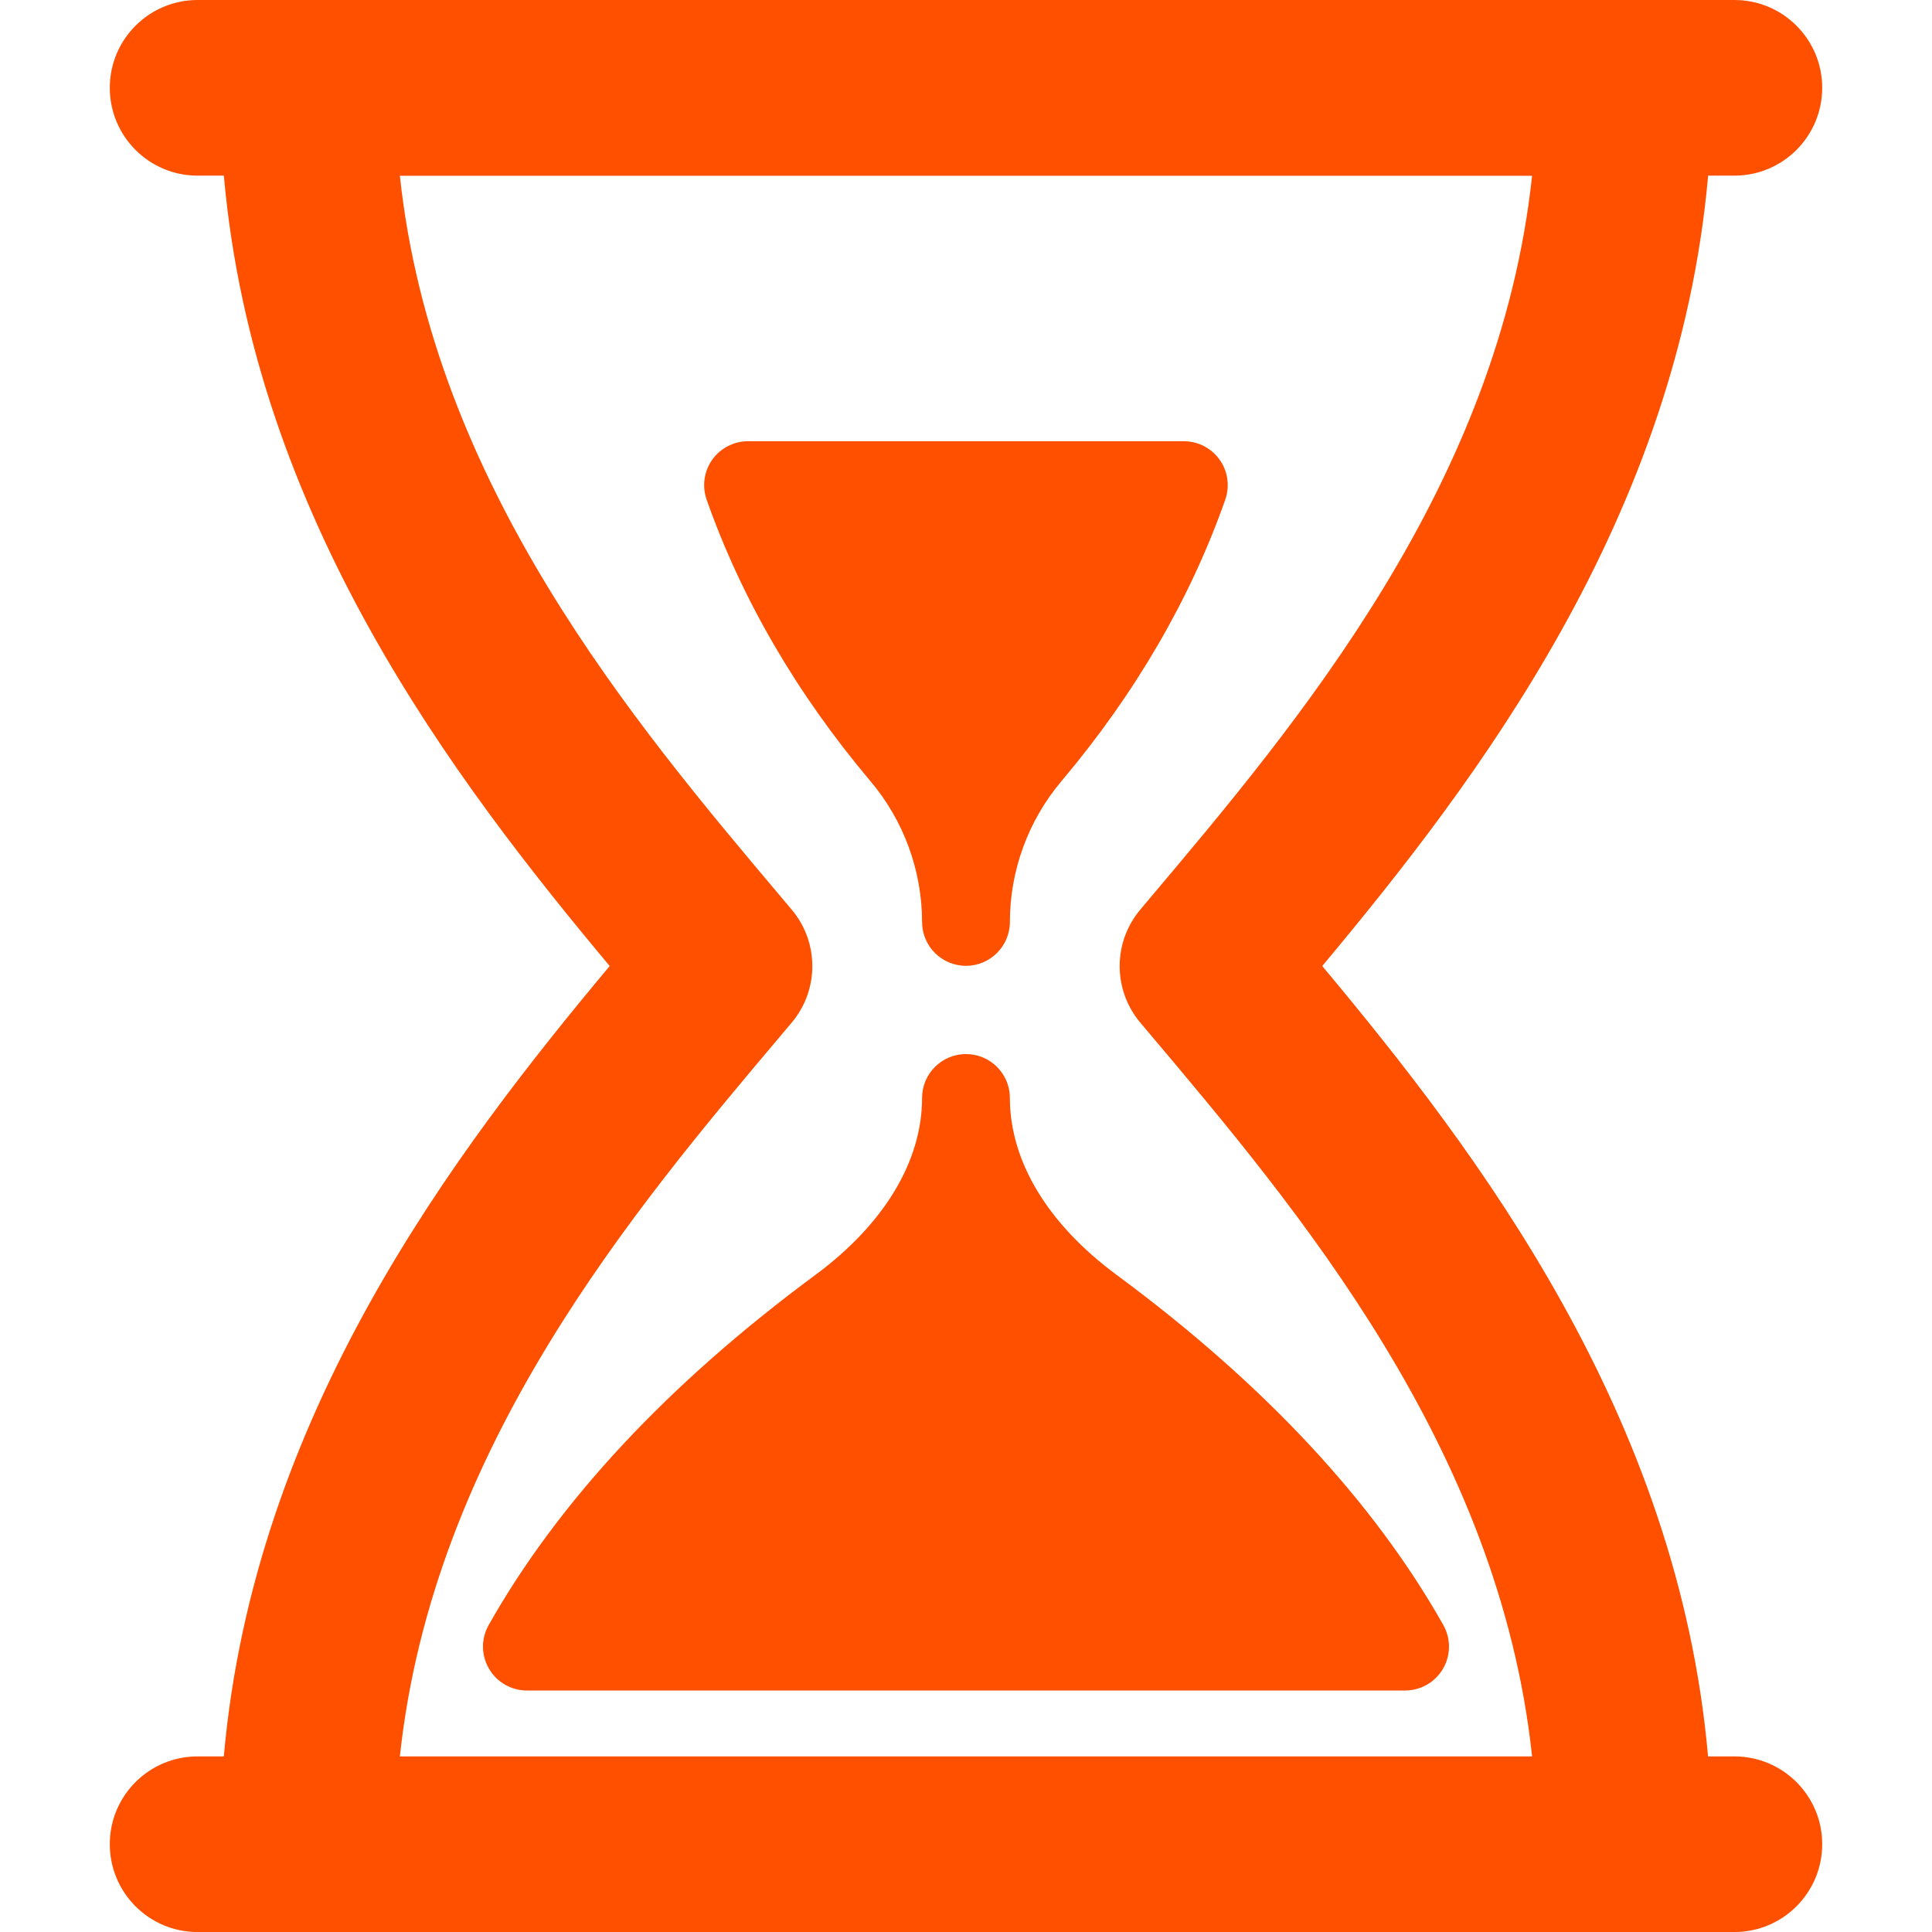
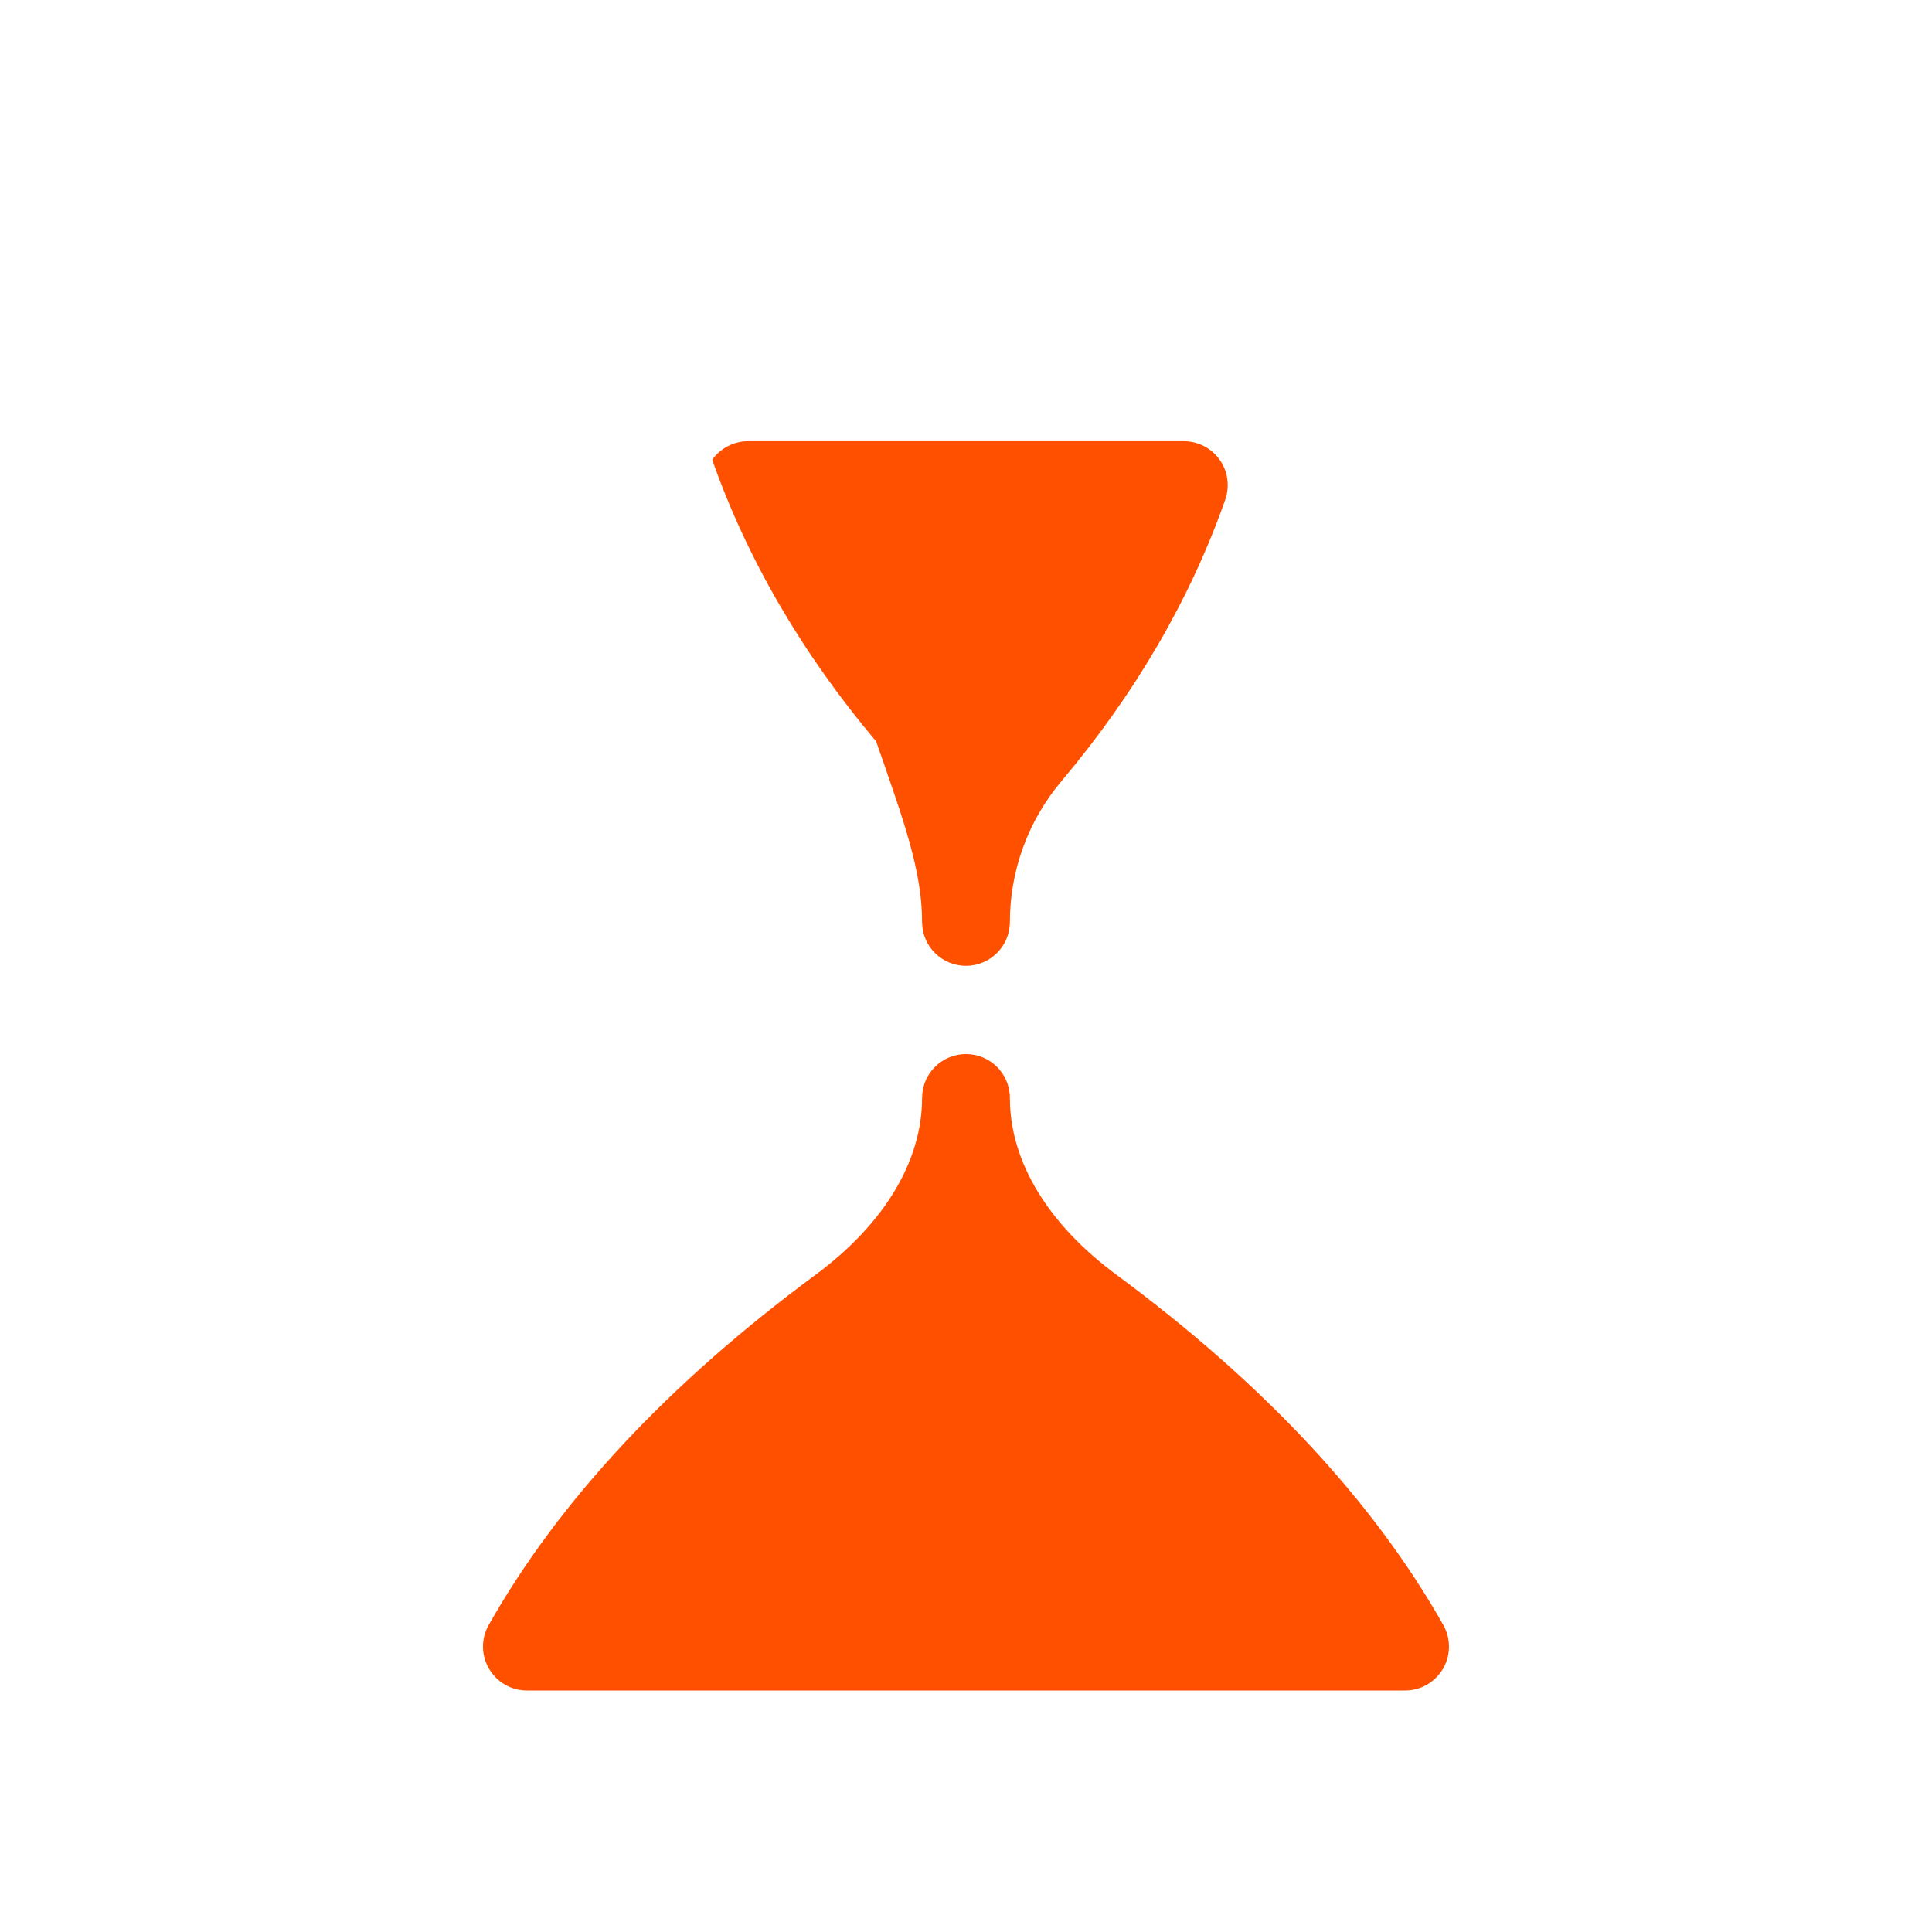
<svg xmlns="http://www.w3.org/2000/svg" version="1.1" id="Capa_1" x="0px" y="0px" width="512px" height="512px" viewBox="0 0 47.001 47.001" style="enable-background:new 0 0 47.001 47.001;" xml:space="preserve">
  <g>
    <g id="Layer_1_64_">
      <g>
-         <path d="M22.432,22.429c0,0.591,0.479,1.067,1.068,1.067s1.068-0.479,1.068-1.067c0.001-1.25,0.445-2.465,1.251-3.421     c1.793-2.126,3.137-4.431,3.988-6.851c0.115-0.327,0.065-0.689-0.135-0.972c-0.201-0.283-0.525-0.451-0.872-0.451H18.199     c-0.347,0-0.672,0.168-0.873,0.451c-0.2,0.283-0.25,0.645-0.135,0.972c0.853,2.42,2.195,4.725,3.988,6.851     C21.986,19.964,22.431,21.18,22.432,22.429z" fill="#ff5000" />
+         <path d="M22.432,22.429c0,0.591,0.479,1.067,1.068,1.067s1.068-0.479,1.068-1.067c0.001-1.25,0.445-2.465,1.251-3.421     c1.793-2.126,3.137-4.431,3.988-6.851c0.115-0.327,0.065-0.689-0.135-0.972c-0.201-0.283-0.525-0.451-0.872-0.451H18.199     c-0.347,0-0.672,0.168-0.873,0.451c0.853,2.42,2.195,4.725,3.988,6.851     C21.986,19.964,22.431,21.18,22.432,22.429z" fill="#ff5000" />
        <path d="M24.568,26.71c0-0.59-0.479-1.067-1.068-1.067s-1.068,0.479-1.068,1.067c-0.001,1.542-0.922,3.067-2.593,4.304     c-3.574,2.639-6.249,5.506-7.951,8.52c-0.187,0.332-0.184,0.736,0.009,1.062c0.19,0.329,0.542,0.53,0.922,0.53h21.364     c0.379,0,0.73-0.201,0.922-0.53c0.191-0.326,0.194-0.73,0.008-1.062c-1.701-3.014-4.377-5.881-7.95-8.52     C25.49,29.777,24.569,28.252,24.568,26.71z" fill="#ff5000" />
-         <path d="M42.192,42.729h-0.639c-0.734-8.313-5.602-14.695-9.386-19.228c3.785-4.532,8.651-10.915,9.388-19.228h0.639     c1.18,0,2.136-0.957,2.136-2.137C44.33,0.956,43.374,0,42.194,0H4.807c-1.18,0-2.136,0.957-2.136,2.136     c0,1.18,0.956,2.137,2.136,2.137h0.639c0.735,8.314,5.601,14.697,9.386,19.228c-3.784,4.532-8.651,10.914-9.387,19.228H4.807     c-1.18,0-2.136,0.955-2.136,2.135c0,1.181,0.956,2.138,2.136,2.138h2.671h32.044h2.672c1.18,0,2.136-0.957,2.136-2.138     C44.33,43.684,43.373,42.729,42.192,42.729z M9.728,42.729c0.803-7.511,5.686-13.295,9.335-17.617l0.195-0.231     c0.672-0.795,0.672-1.959,0-2.755l-0.194-0.23c-3.648-4.323-8.533-10.107-9.336-17.619h27.544     c-0.803,7.512-5.688,13.296-9.336,17.619l-0.193,0.23c-0.672,0.795-0.672,1.959,0,2.755l0.195,0.231     c3.648,4.322,8.531,10.106,9.334,17.617H9.728z" fill="#ff5000" />
      </g>
    </g>
  </g>
  <g>
</g>
  <g>
</g>
  <g>
</g>
  <g>
</g>
  <g>
</g>
  <g>
</g>
  <g>
</g>
  <g>
</g>
  <g>
</g>
  <g>
</g>
  <g>
</g>
  <g>
</g>
  <g>
</g>
  <g>
</g>
  <g>
</g>
</svg>